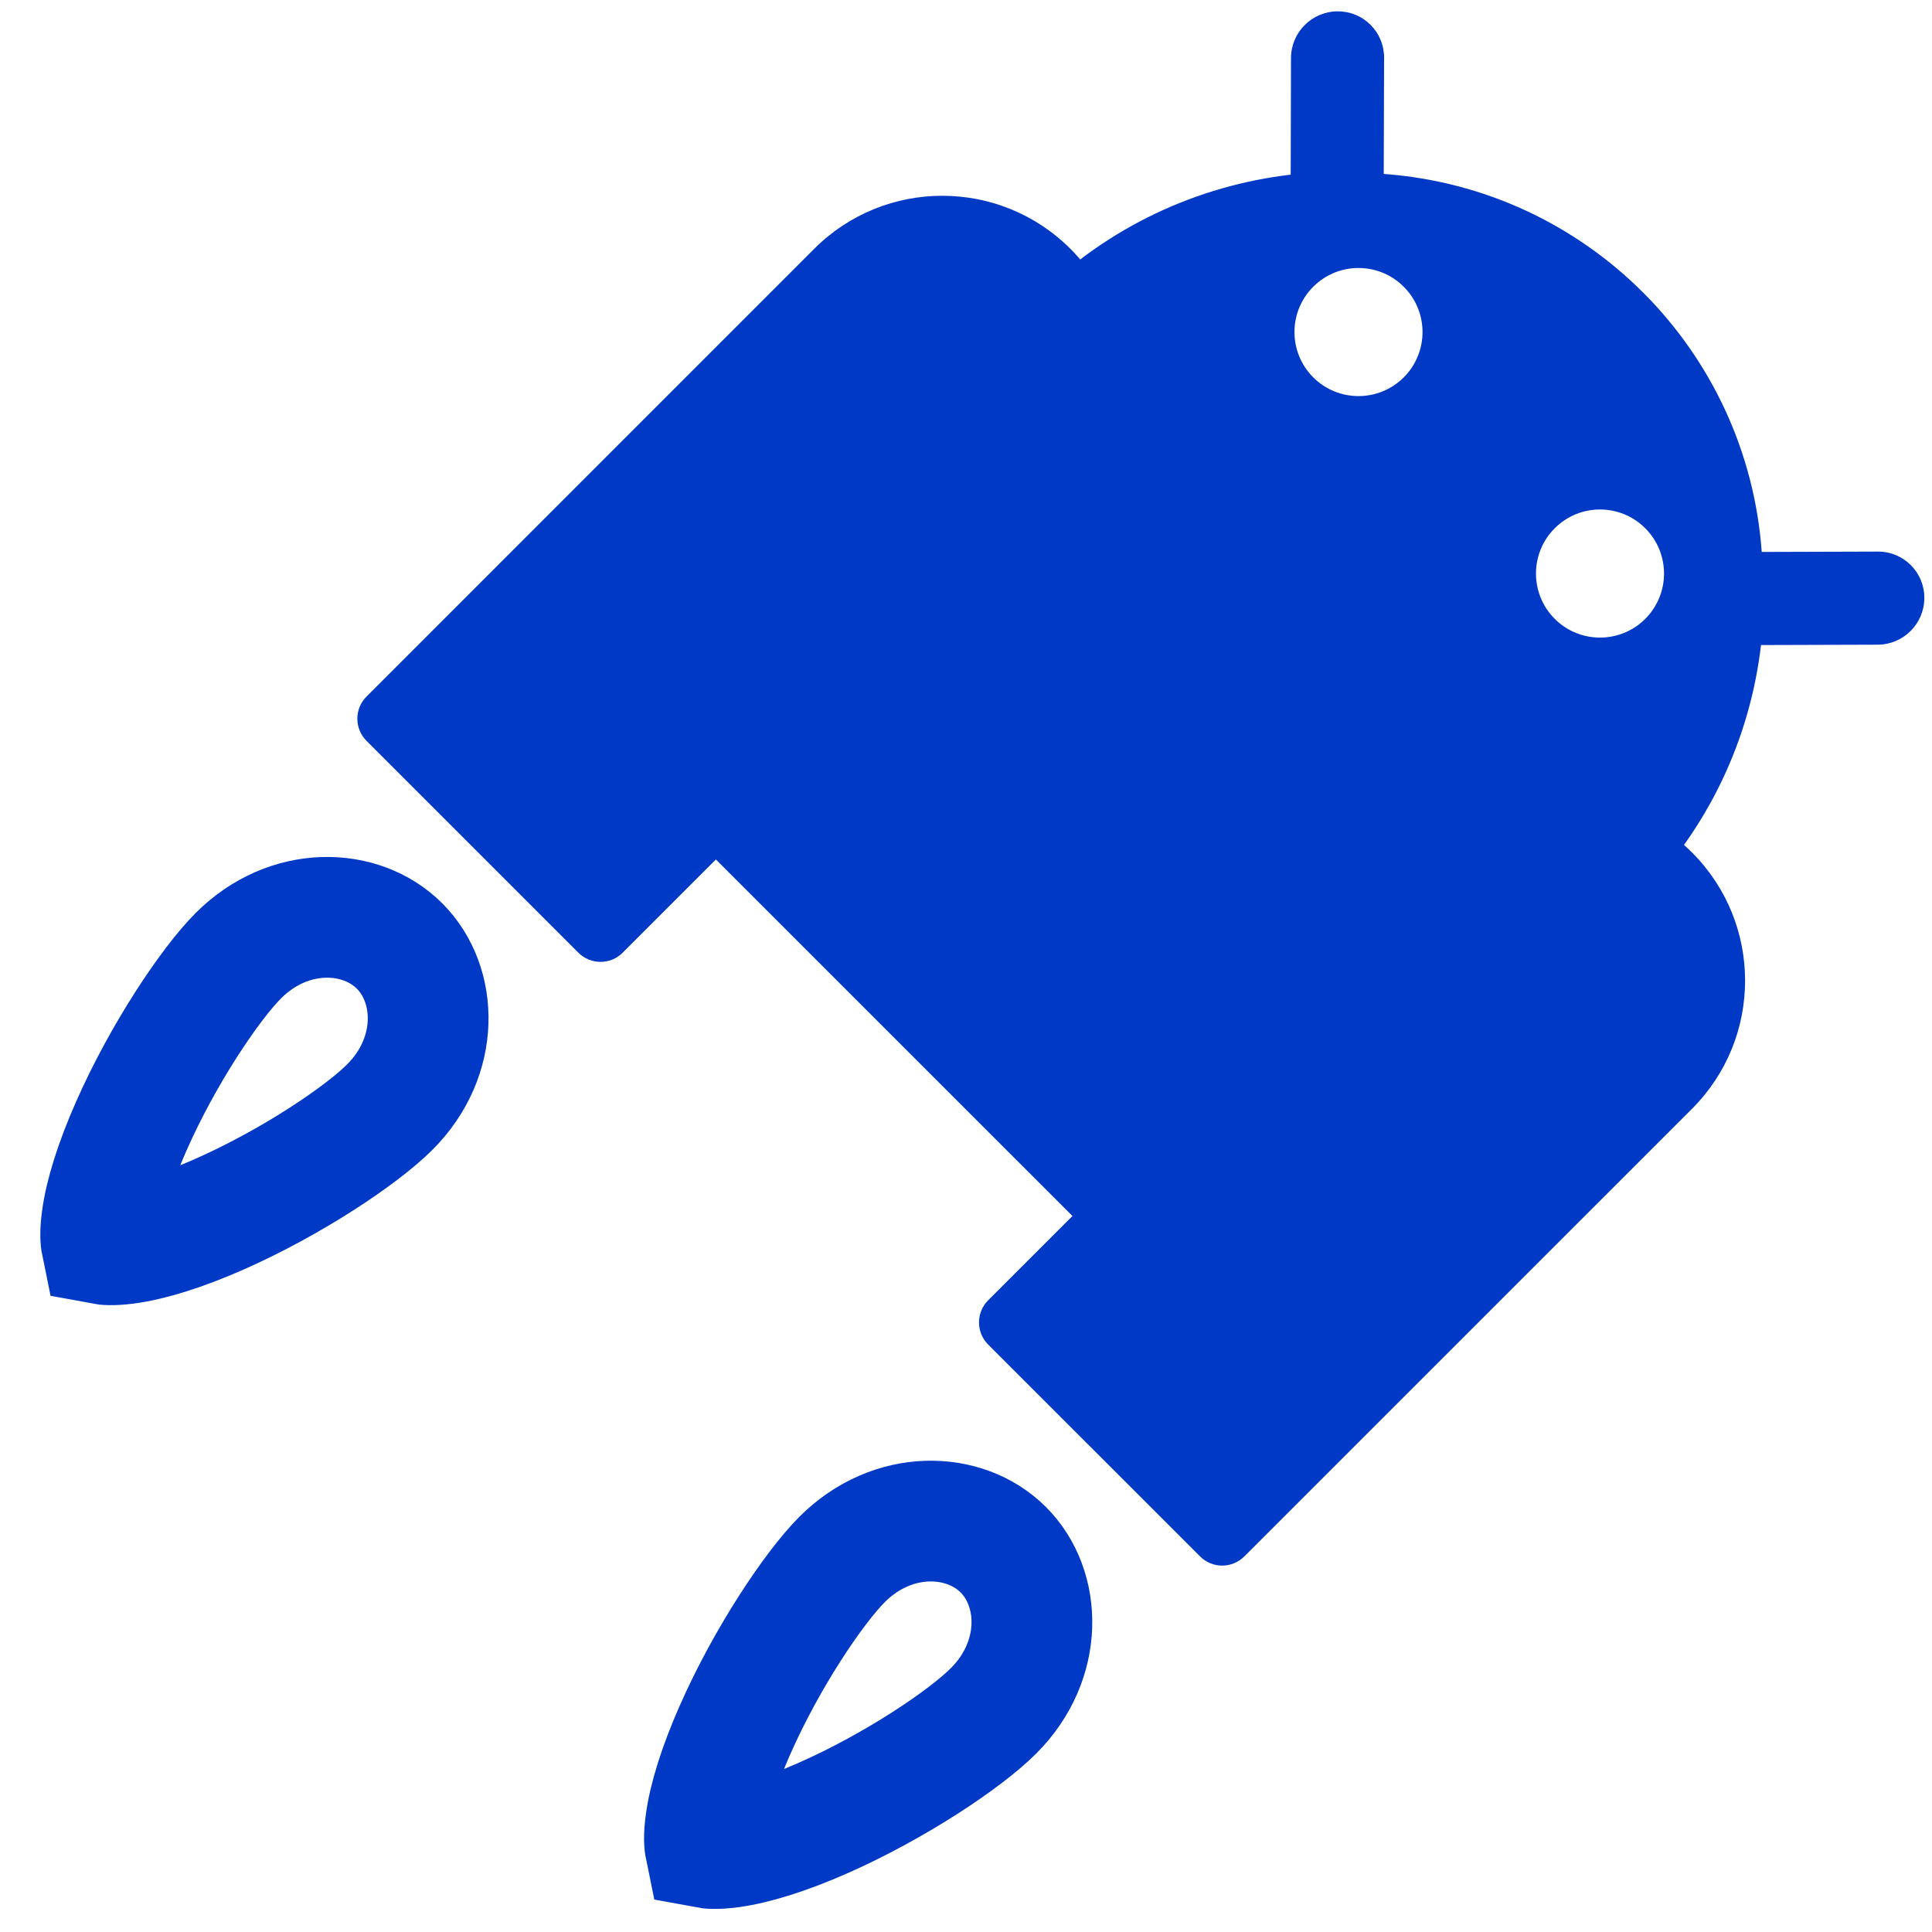
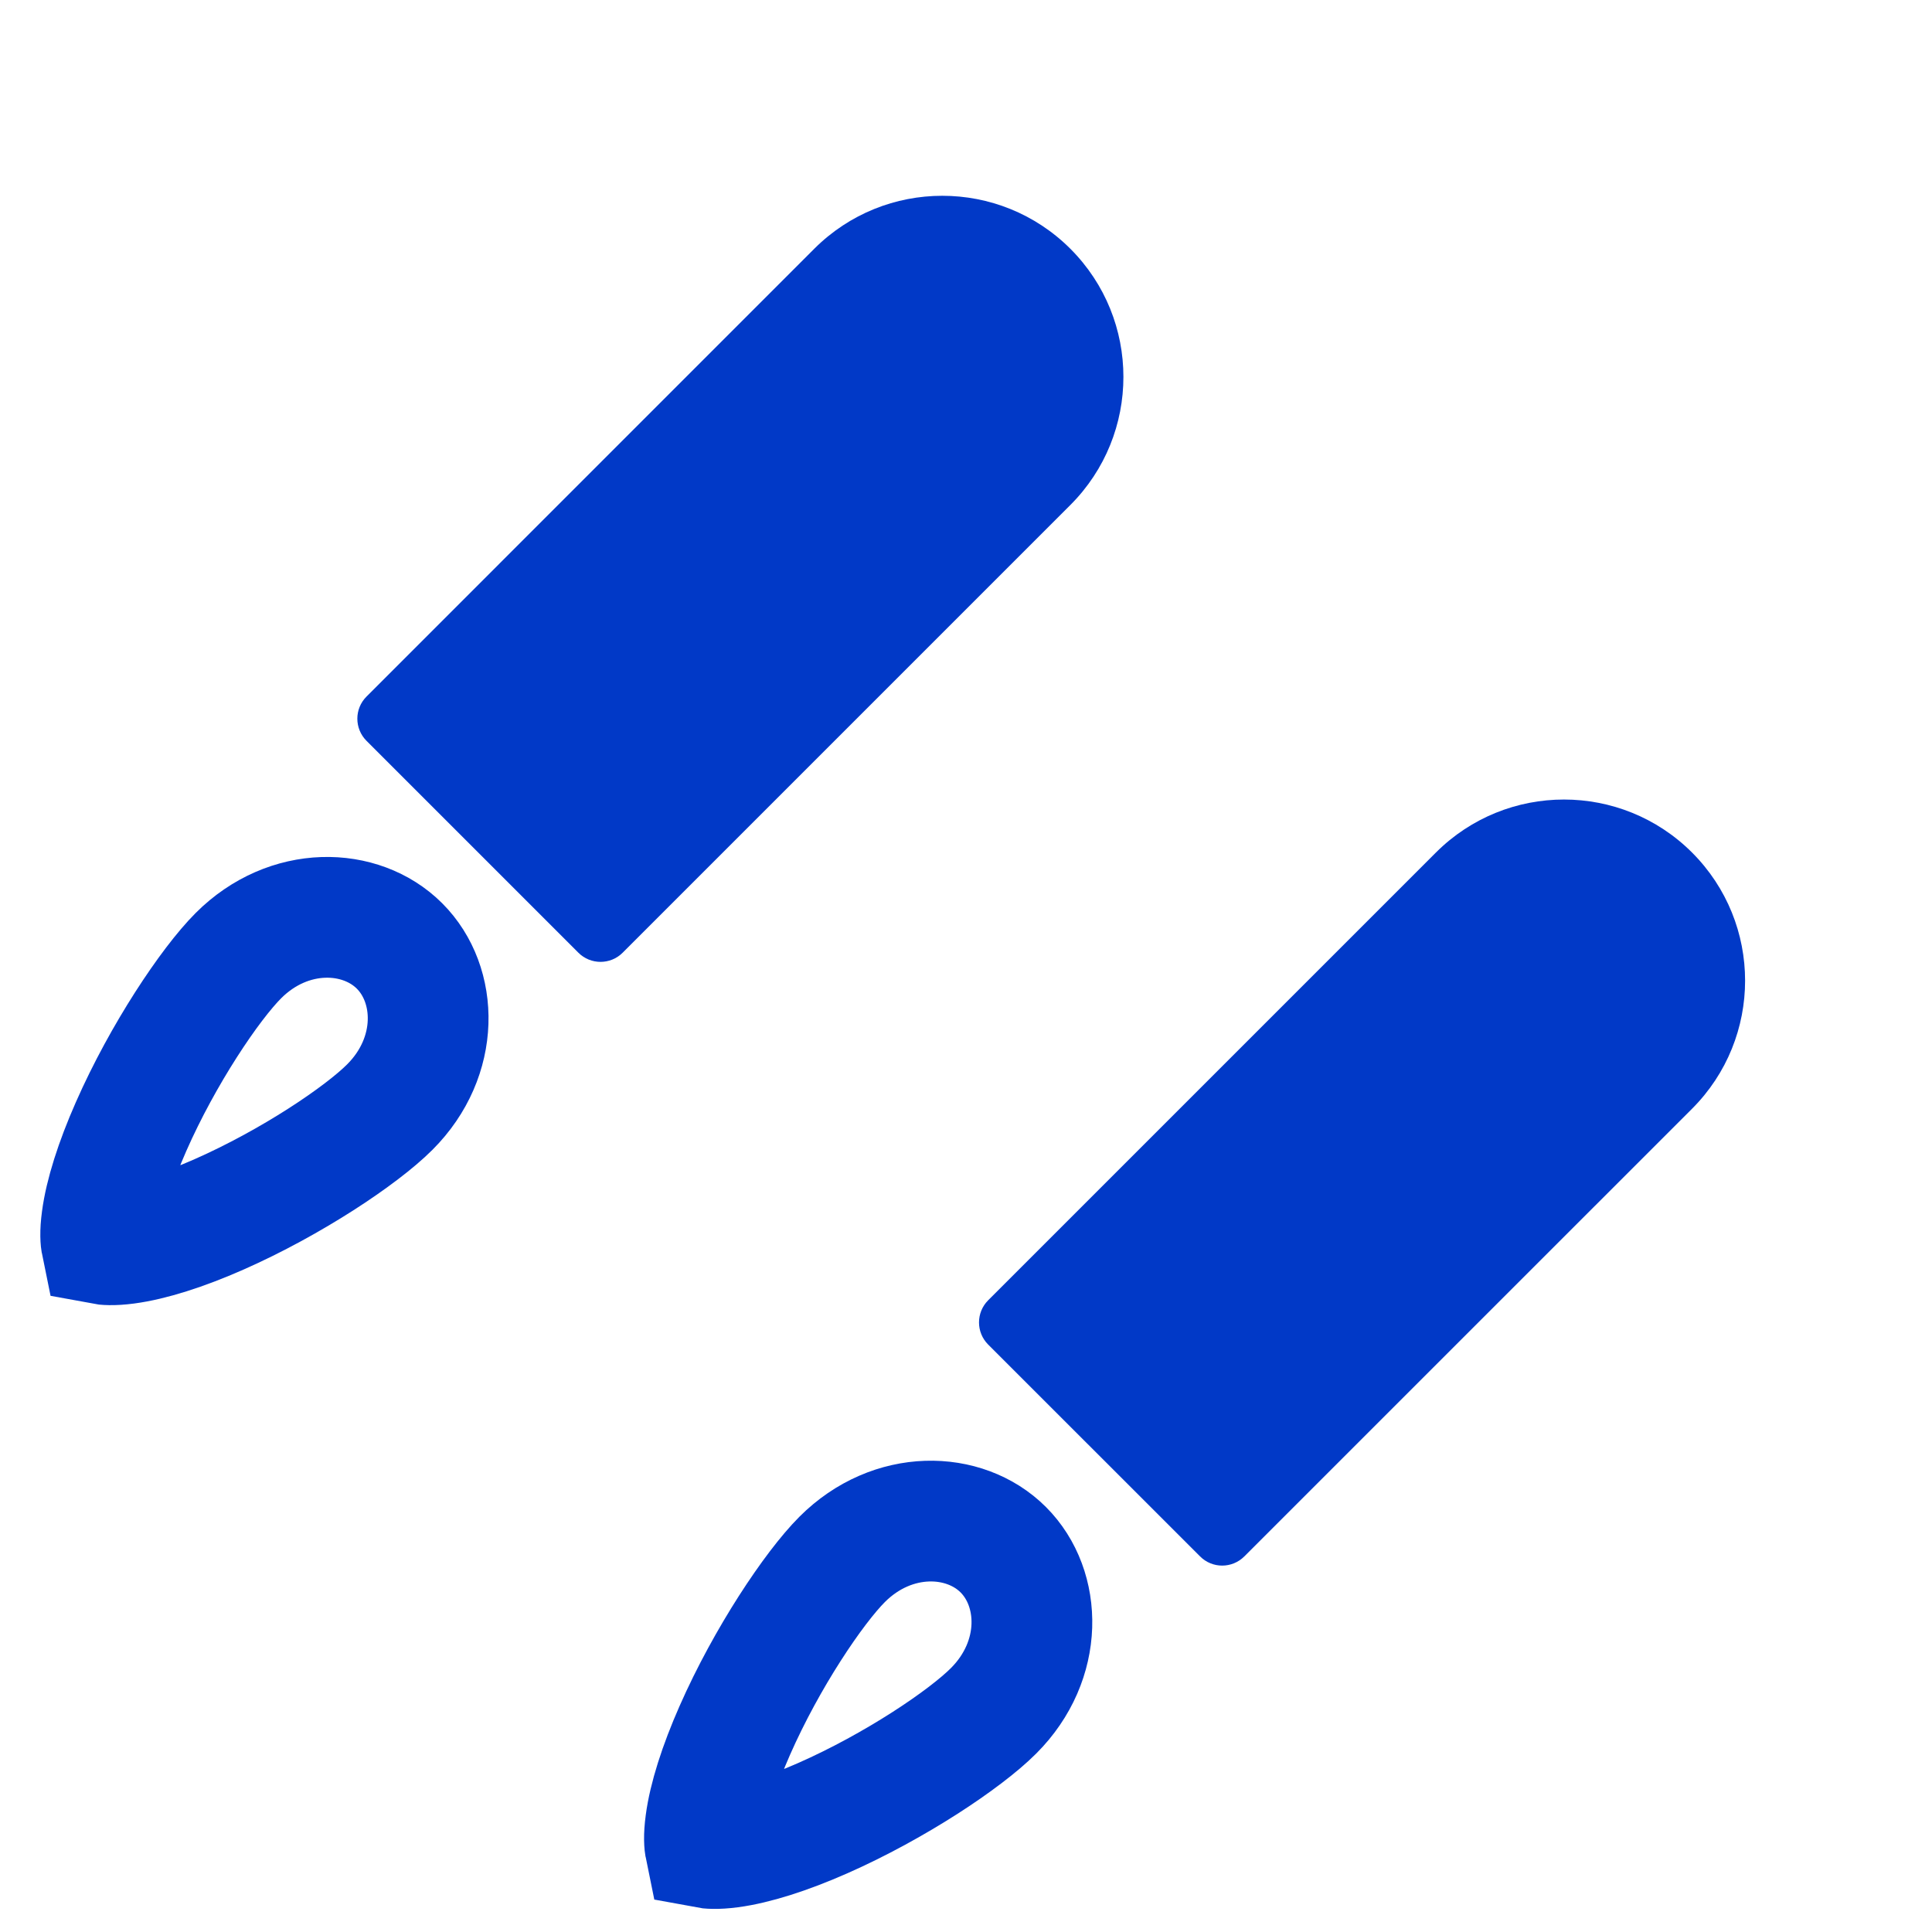
<svg xmlns="http://www.w3.org/2000/svg" width="32" height="32" viewBox="0 0 32 32" fill="none">
  <g clip-path="url(#clip0_1551_70519)">
-     <path fill-rule="evenodd" clip-rule="evenodd" d="M31.873 9.905C31.872 10.331 31.526 10.677 31.1 10.678L29.168 10.684C28.988 12.222 28.308 13.716 27.128 14.896L20.53 21.494C20.139 21.885 19.506 21.885 19.116 21.494L10.566 12.945C10.176 12.555 10.176 11.922 10.566 11.531L17.164 4.933C18.345 3.753 19.839 3.073 21.378 2.893L21.383 0.961C21.384 0.535 21.73 0.189 22.156 0.188C22.582 0.186 22.926 0.53 22.925 0.956L22.919 2.881C26.271 3.124 28.937 5.79 29.18 9.142L31.105 9.136C31.531 9.135 31.875 9.479 31.873 9.905ZM27.251 8.75C27.665 9.164 27.665 9.835 27.251 10.25V10.25C26.837 10.664 26.165 10.664 25.751 10.25V10.25C25.337 9.835 25.337 9.164 25.751 8.75V8.75C26.165 8.335 26.837 8.335 27.251 8.75V8.75ZM21.751 6.25C22.165 6.664 22.837 6.664 23.251 6.25V6.25C23.665 5.835 23.665 5.164 23.251 4.75V4.75C22.837 4.335 22.165 4.335 21.751 4.75V4.75C21.337 5.164 21.337 5.835 21.751 6.25V6.25Z" fill="#0139C7" />
    <path d="M13.486 4.121C14.658 2.95 16.557 2.95 17.729 4.121V4.121C18.9 5.293 18.9 7.192 17.729 8.364L10.313 15.78C10.111 15.982 9.782 15.982 9.58 15.78L6.071 12.271C5.868 12.068 5.868 11.739 6.071 11.537L13.486 4.121Z" fill="#0139C7" />
    <path d="M23.783 14.121C24.955 12.95 26.854 12.95 28.026 14.121V14.121C29.197 15.293 29.197 17.192 28.026 18.364L20.61 25.779C20.407 25.982 20.079 25.982 19.877 25.779L16.367 22.27C16.165 22.068 16.165 21.739 16.367 21.537L23.783 14.121Z" fill="#0139C7" />
    <path d="M6.457 18.336C5.986 18.808 4.823 19.587 3.626 20.115C3.034 20.376 2.499 20.545 2.091 20.599C1.862 20.629 1.739 20.616 1.681 20.605C1.669 20.547 1.656 20.423 1.687 20.195C1.741 19.786 1.91 19.252 2.171 18.66C2.698 17.463 3.478 16.3 3.949 15.828C4.783 14.994 5.976 15.027 6.617 15.668C7.259 16.309 7.291 17.502 6.457 18.336Z" stroke="#0139C7" stroke-width="2" />
    <path d="M16.457 28.336C15.986 28.808 14.823 29.587 13.626 30.115C13.034 30.376 12.499 30.545 12.091 30.599C11.863 30.629 11.739 30.616 11.681 30.605C11.669 30.547 11.656 30.423 11.687 30.195C11.741 29.786 11.91 29.252 12.171 28.66C12.698 27.463 13.478 26.3 13.949 25.828C14.783 24.994 15.976 25.027 16.617 25.668C17.259 26.309 17.291 27.502 16.457 28.336Z" stroke="#0139C7" stroke-width="2" />
  </g>
  <defs>
    <clipPath id="clip0_1551_70519">
      <rect width="32" height="32" fill="white" />
    </clipPath>
  </defs>
</svg>